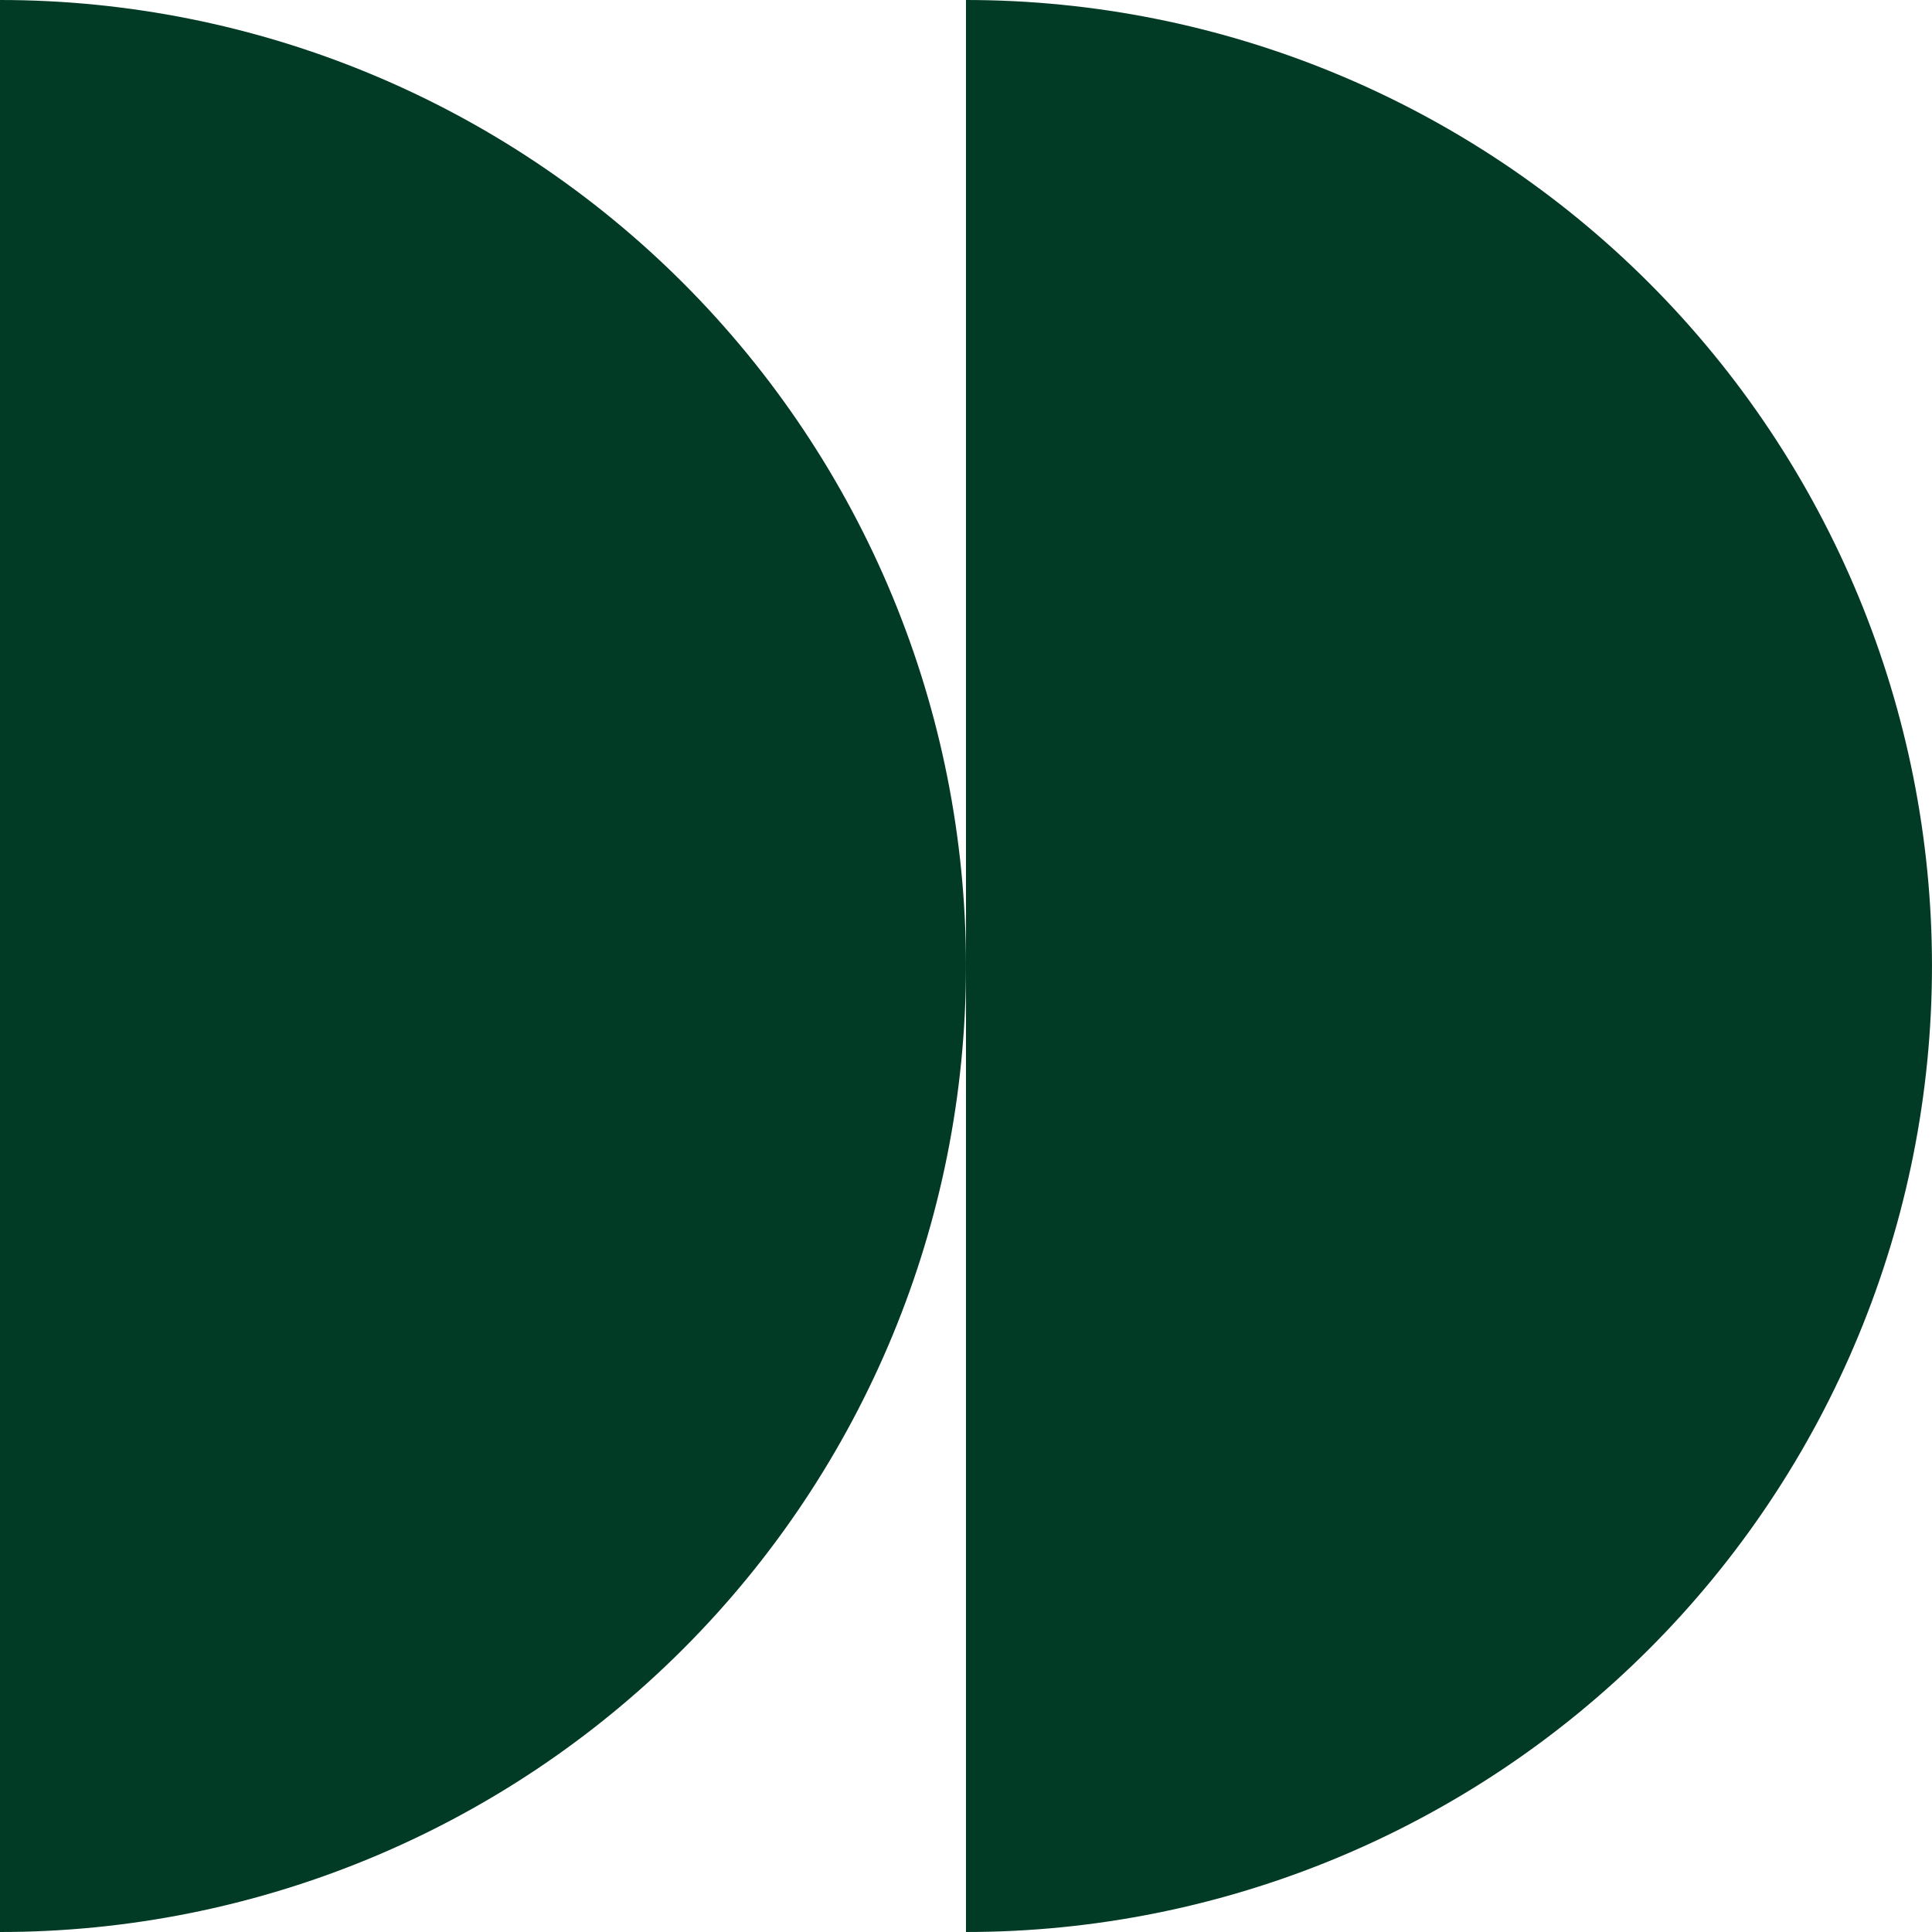
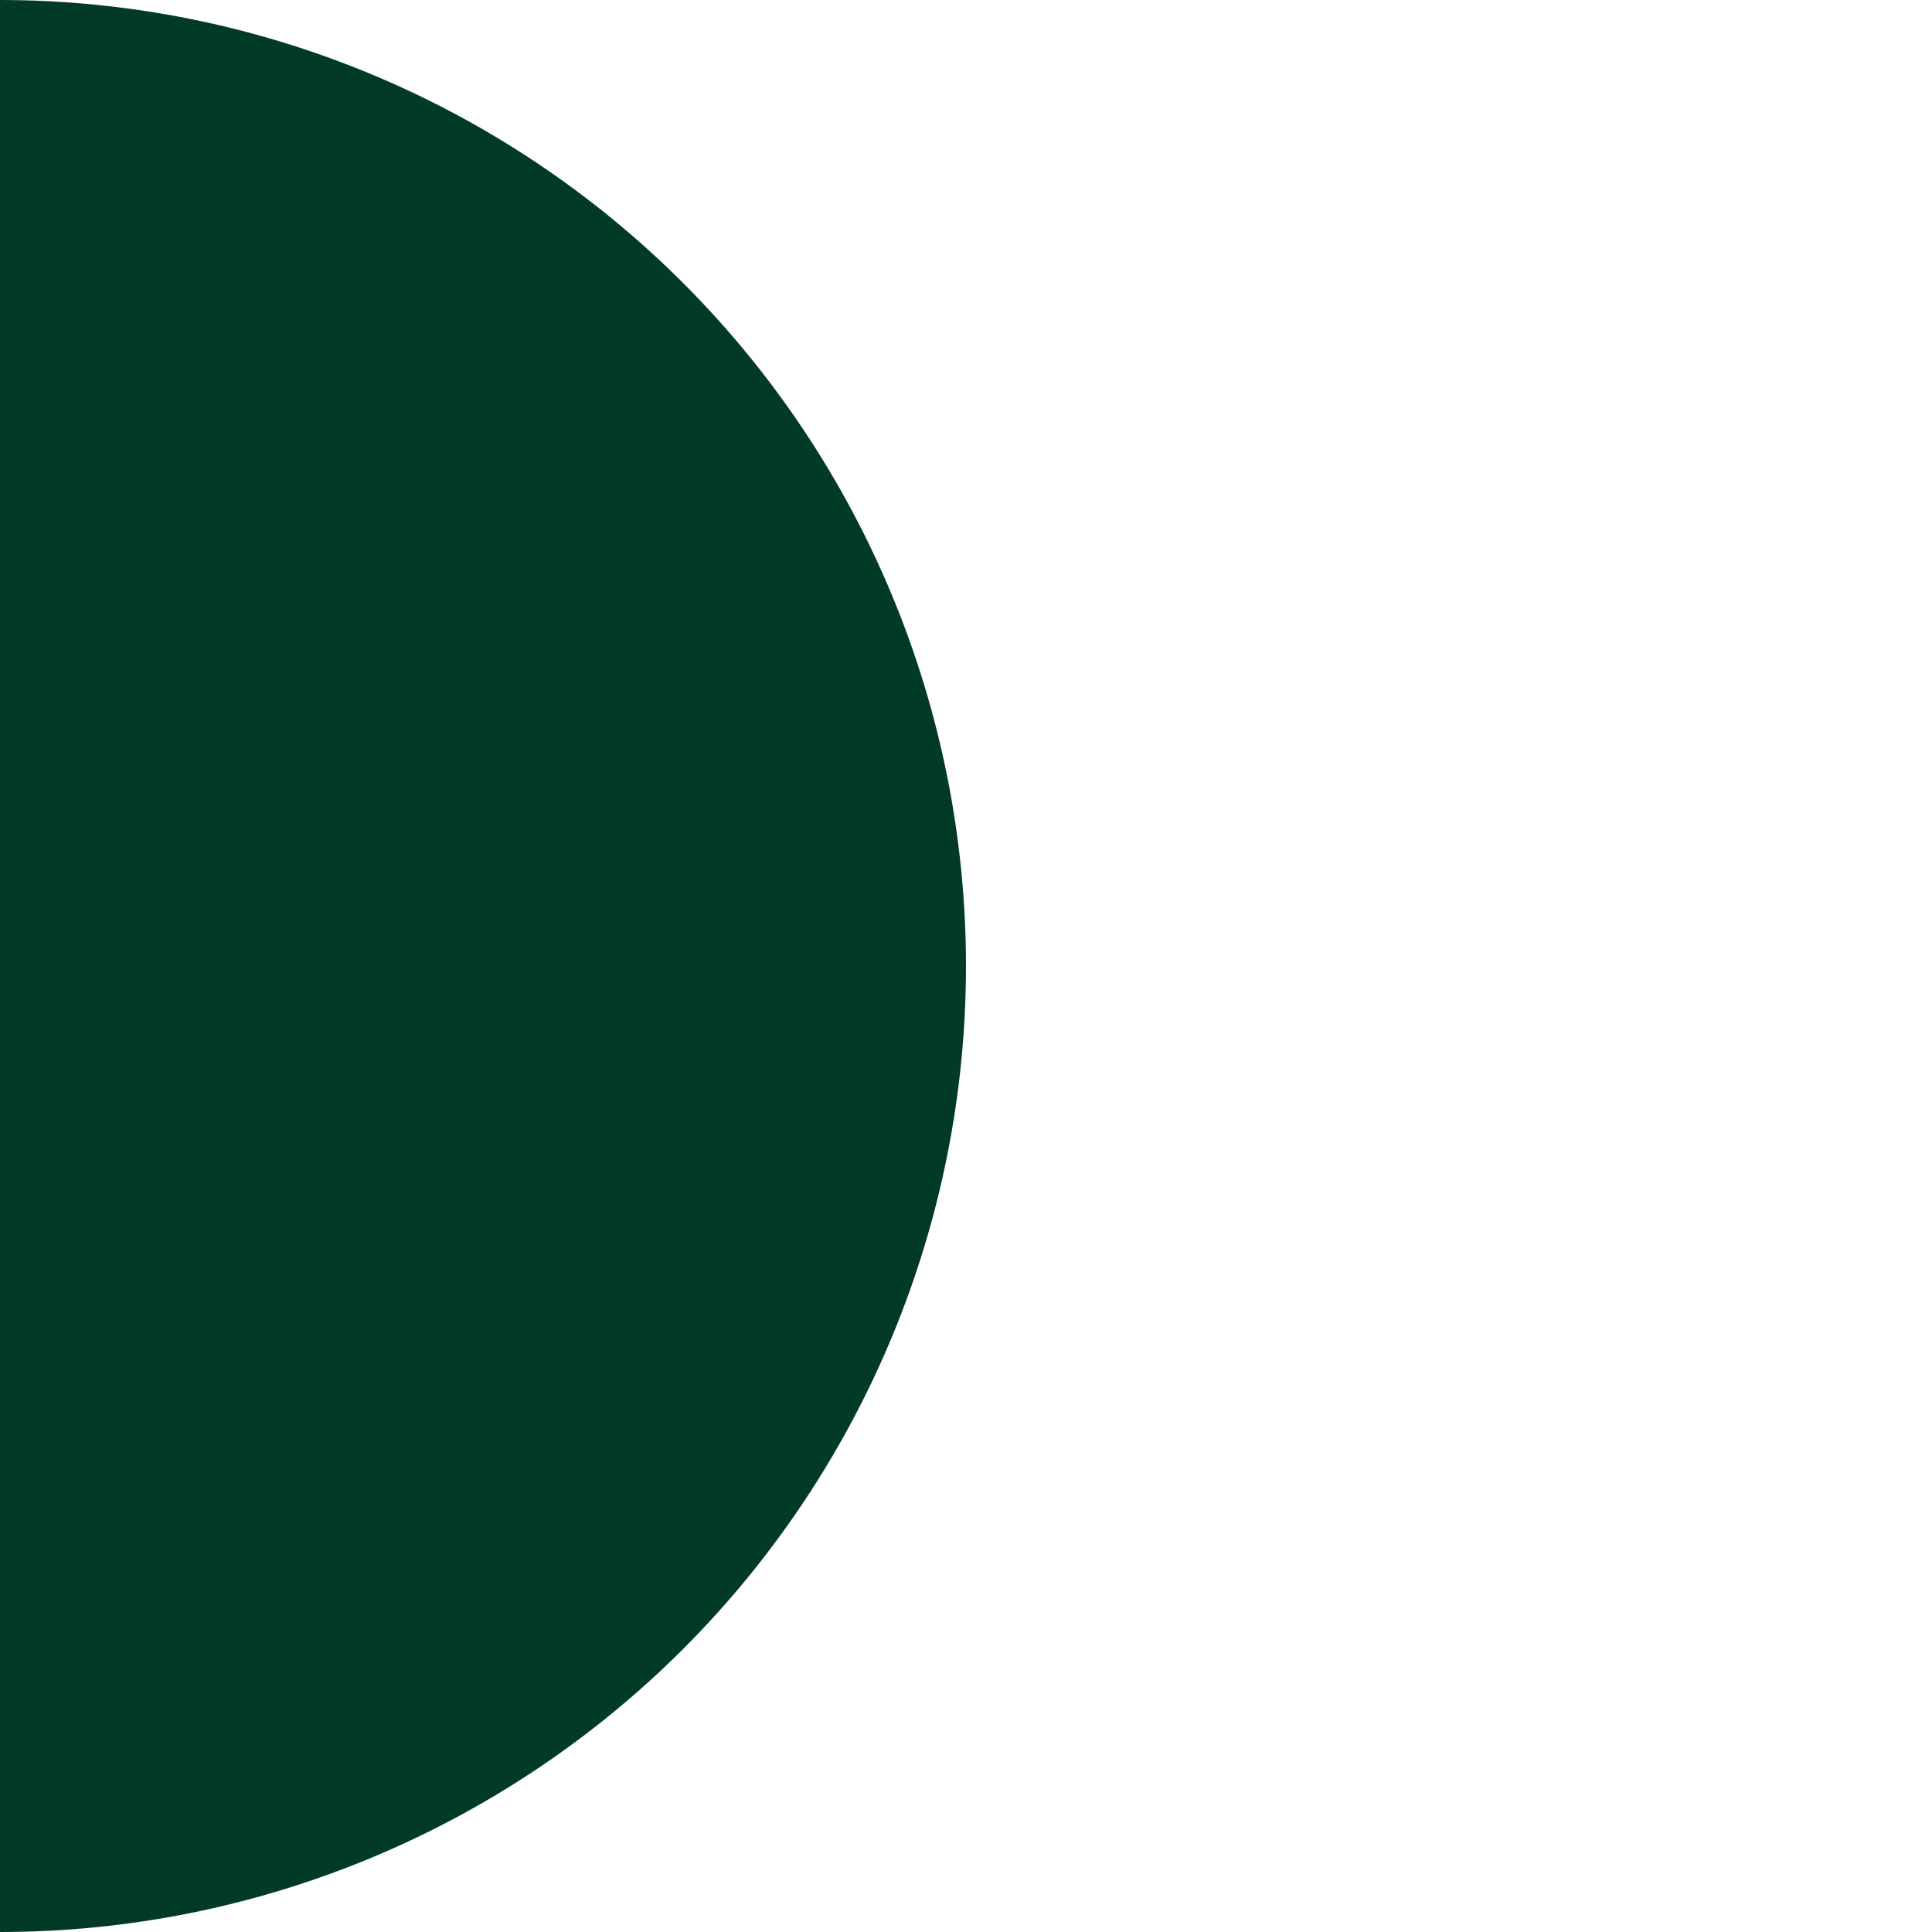
<svg xmlns="http://www.w3.org/2000/svg" width="88" height="88" viewBox="0 0 88 88" fill="none">
  <g clip-path="url(#clip0_20_240)">
-     <path d="M43.999 88C55.669 88 66.861 83.364 75.112 75.113C83.364 66.861 87.999 55.669 87.999 44C87.999 32.331 83.364 21.139 75.112 12.887C66.861 4.636 55.669 -2.0297e-05 43.999 -2.25691e-05L43.999 44L43.999 88Z" fill="#013B25" />
    <path d="M-0 88C11.669 88 22.861 83.364 31.112 75.113C39.364 66.861 43.999 55.669 43.999 44C43.999 32.331 39.364 21.139 31.112 12.887C22.861 4.636 11.669 -5.8763e-05 -0 -6.10352e-05L-0 88Z" fill="#013B25" />
  </g>
  <defs>
    <clipPath id="clip0_20_240">
      <rect width="88" height="88" fill="white" />
    </clipPath>
  </defs>
</svg>